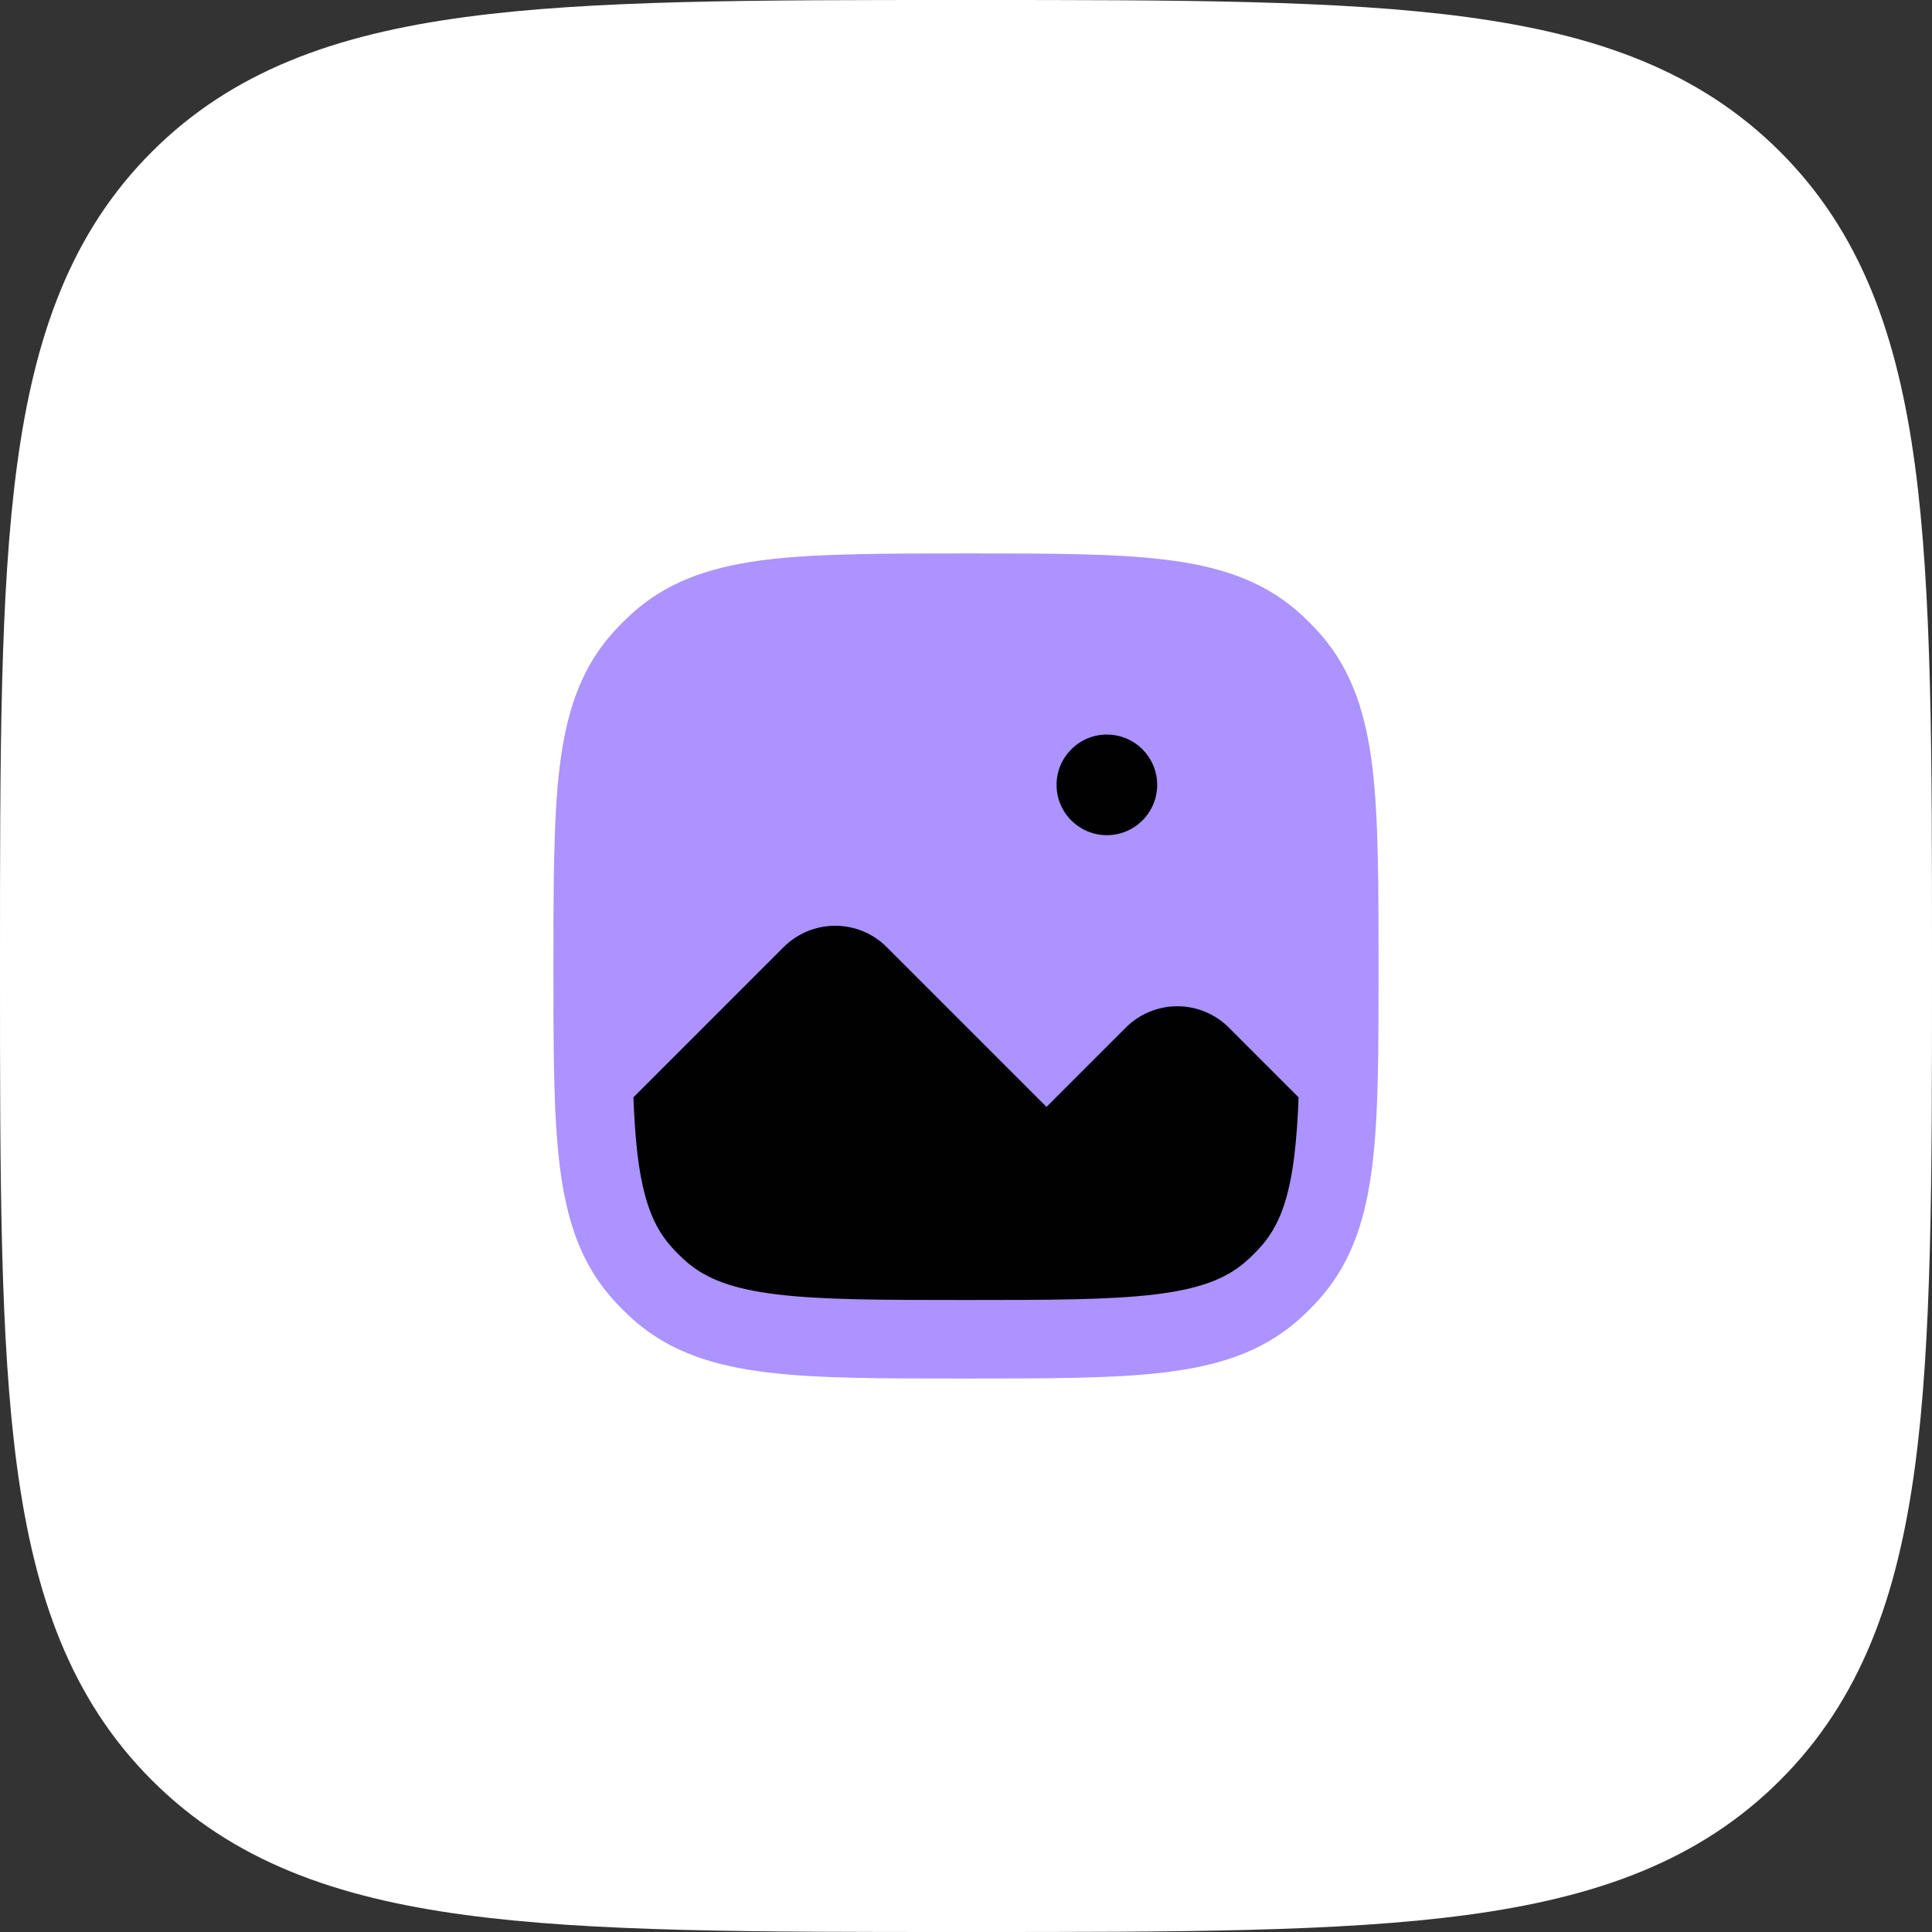
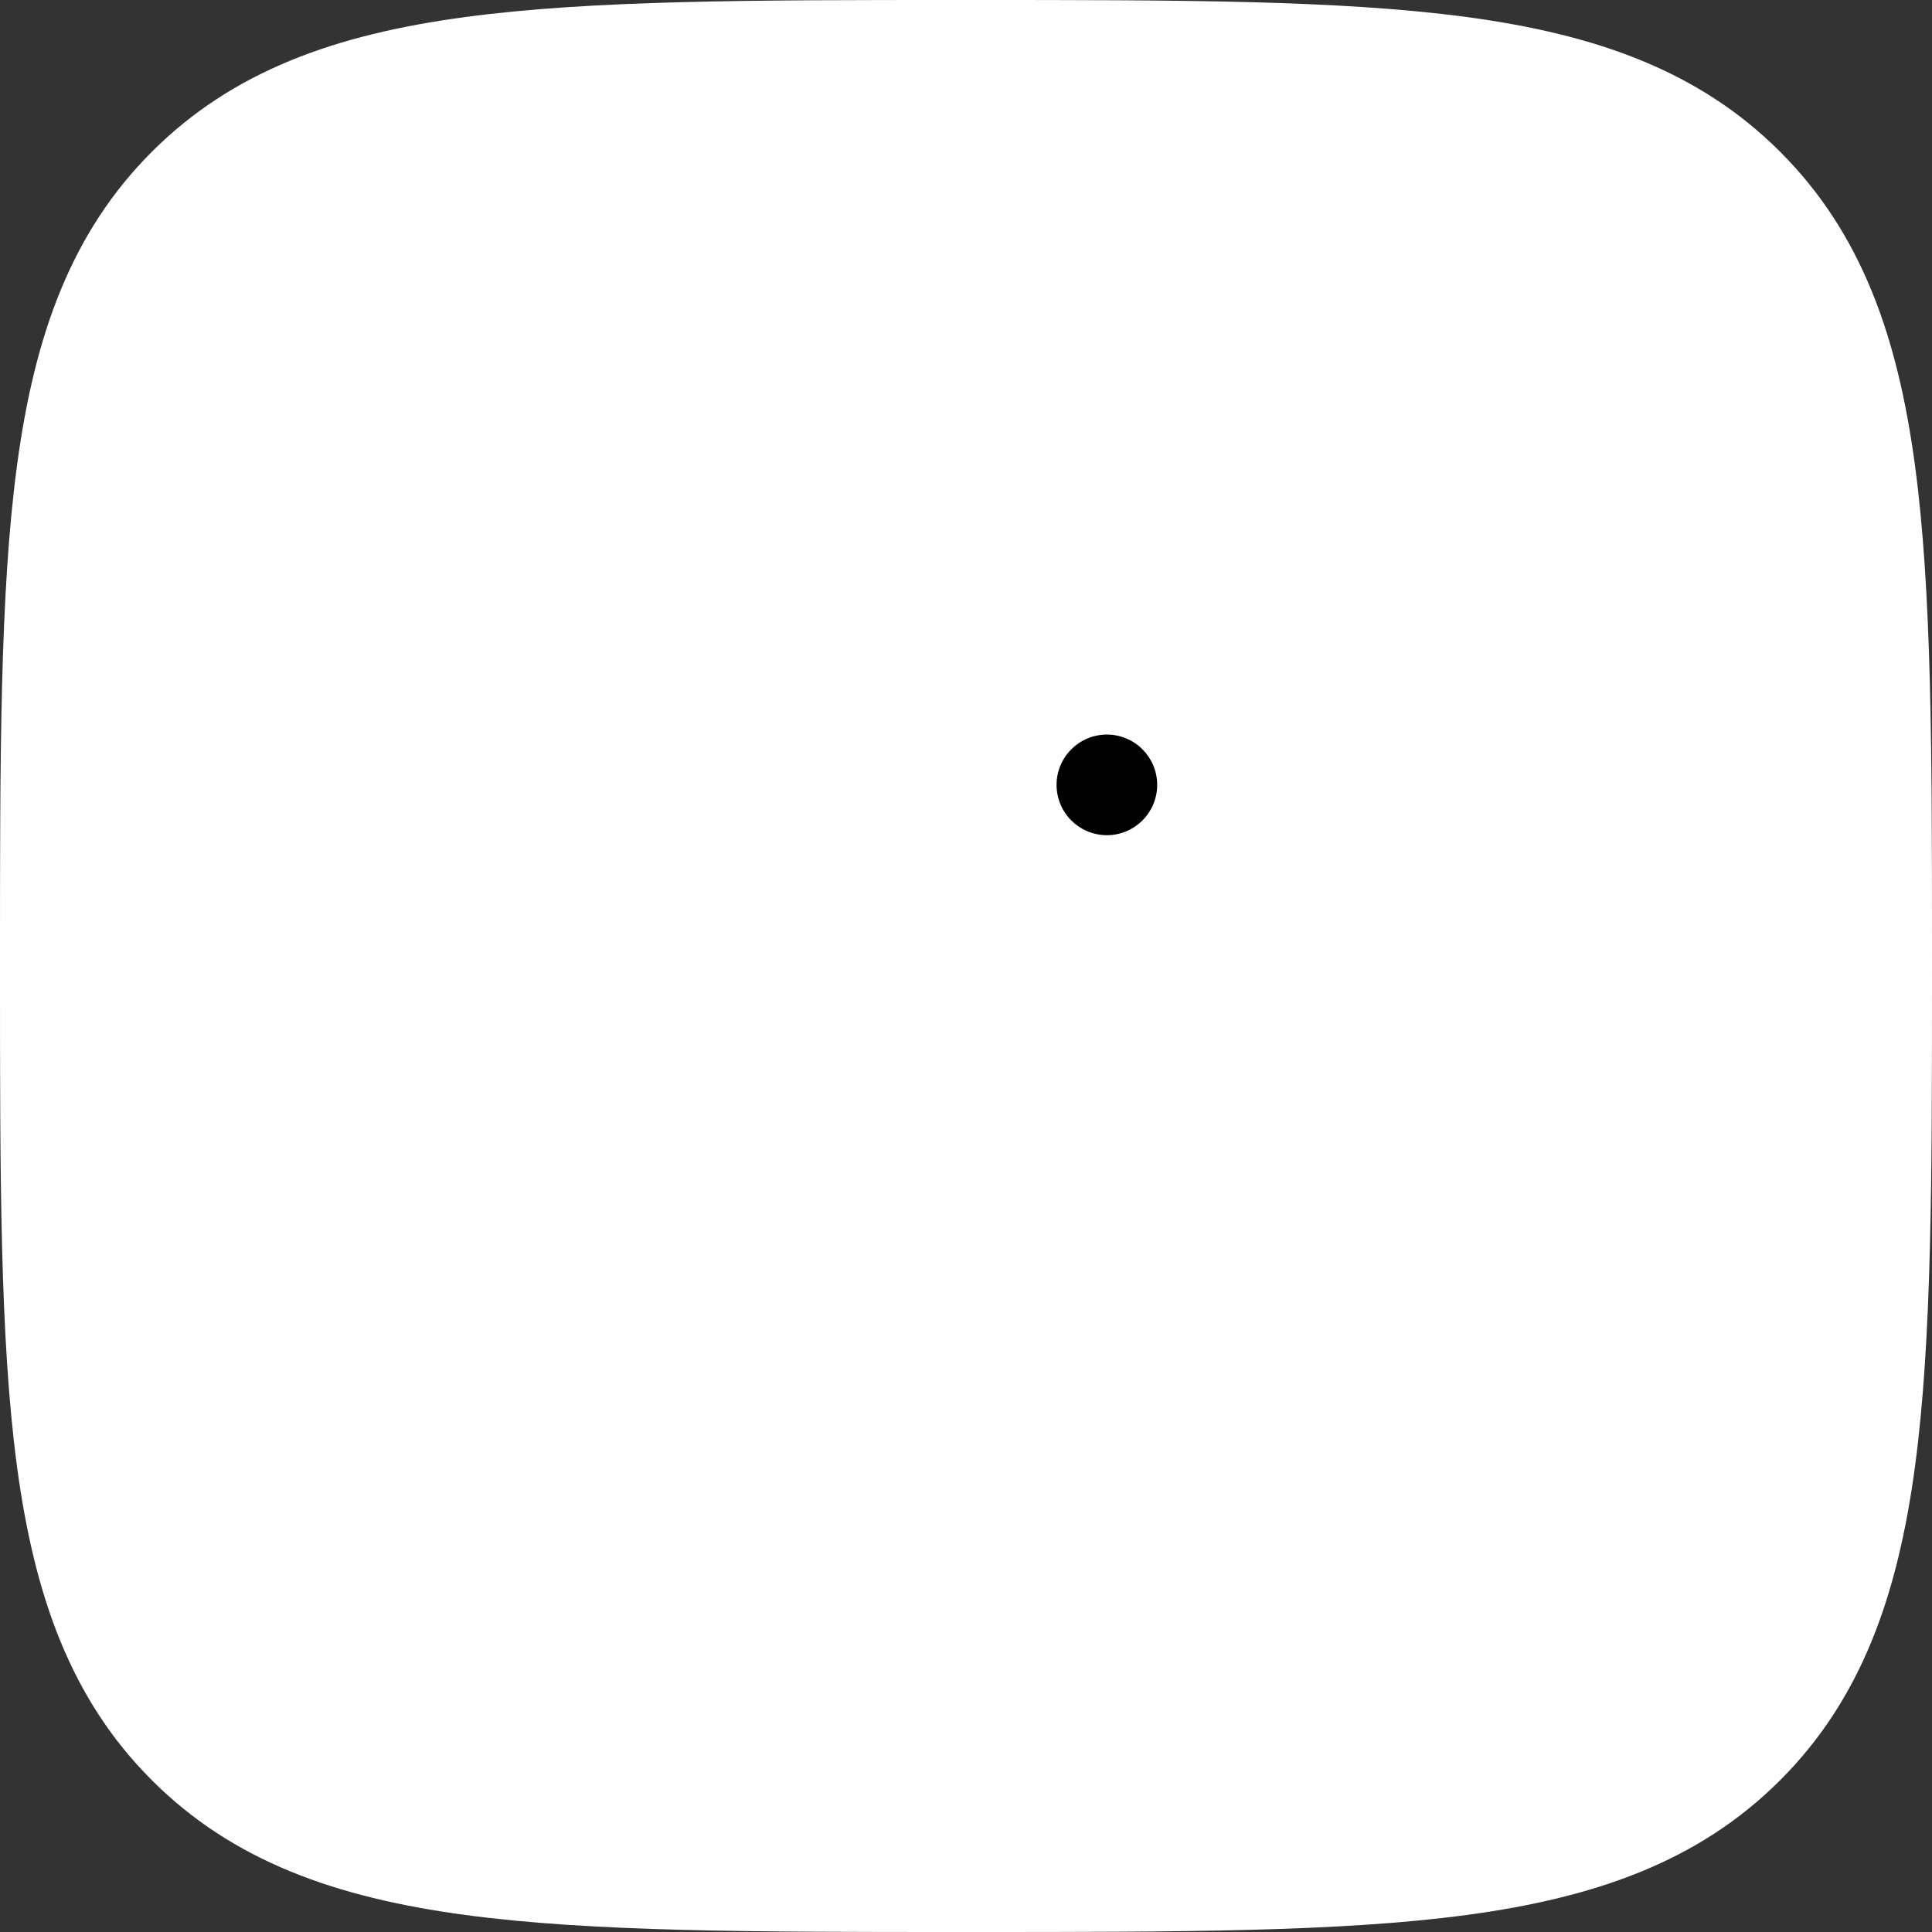
<svg xmlns="http://www.w3.org/2000/svg" fill="none" height="100%" overflow="visible" preserveAspectRatio="none" style="display: block;" viewBox="0 0 48 48" width="100%">
  <rect x="0" y="0" width="48" height="48" fill="#333333" stroke="none" />
  <g id="Group 1171279804">
    <path d="M24.134 3.48433e-07H23.866C18.737 -2.30662e-05 14.708 -4.64044e-05 11.562 0.423C8.339 0.856 5.781 1.762 3.772 3.772C1.762 5.781 0.856 8.339 0.423 11.562C-4.64044e-05 14.708 -2.30662e-05 18.737 3.48433e-07 23.866V24.134C-2.30662e-05 29.263 -4.64044e-05 33.292 0.423 36.438C0.856 39.661 1.762 42.219 3.772 44.228C5.781 46.238 8.339 47.144 11.562 47.577C14.708 48 18.737 48 23.866 48H24.134C29.263 48 33.292 48 36.438 47.577C39.661 47.144 42.219 46.238 44.228 44.228C46.238 42.219 47.144 39.661 47.577 36.438C48 33.292 48 29.263 48 24.134V23.866C48 18.737 48 14.708 47.577 11.562C47.144 8.339 46.238 5.781 44.228 3.772C42.219 1.762 39.661 0.856 36.438 0.423C33.292 -4.64044e-05 29.263 -2.30662e-05 24.134 3.48433e-07Z" fill="white" id="Vector" />
    <g id="Frame">
-       <path d="M24.065 13.75C26.074 13.75 27.672 13.75 28.934 13.903C30.233 14.061 31.307 14.393 32.197 15.153C32.43 15.353 32.647 15.57 32.847 15.803C33.606 16.693 33.939 17.767 34.097 19.066C34.25 20.328 34.25 22.056 34.25 24.065C34.25 26.074 34.25 27.672 34.097 28.934C33.939 30.233 33.606 31.307 32.847 32.197C32.647 32.43 32.43 32.647 32.197 32.847C31.307 33.606 30.233 33.939 28.934 34.097C27.672 34.25 25.944 34.25 23.935 34.25C21.926 34.25 20.328 34.25 19.066 34.097C17.767 33.939 16.693 33.606 15.803 32.847C15.57 32.647 15.353 32.43 15.153 32.197C14.393 31.307 14.061 30.233 13.903 28.934C13.75 27.672 13.75 26.074 13.75 24.065C13.75 22.056 13.75 20.328 13.903 19.066C14.061 17.767 14.393 16.693 15.153 15.803C15.353 15.57 15.57 15.353 15.803 15.153C16.693 14.393 17.767 14.061 19.066 13.903C20.328 13.75 22.056 13.75 24.065 13.75Z" fill="#AC93FF" id="Vector_2" />
-       <path d="M15.841 28.699C15.976 29.807 16.229 30.449 16.638 30.929C16.771 31.084 16.916 31.229 17.071 31.362C17.551 31.772 18.193 32.024 19.302 32.159C20.432 32.296 21.911 32.298 24 32.298C26.089 32.298 27.568 32.296 28.699 32.159C29.807 32.024 30.449 31.772 30.929 31.362C31.084 31.229 31.229 31.084 31.362 30.929C31.772 30.449 32.024 29.807 32.159 28.699C32.21 28.274 32.243 27.8 32.263 27.263L30.53 25.53C30.191 25.191 29.73 25 29.25 25C28.77 25 28.309 25.191 27.97 25.53L26 27.5L22.03 23.53C21.691 23.191 21.23 23 20.75 23C20.27 23 19.809 23.191 19.47 23.53L15.737 27.263C15.758 27.8 15.79 28.274 15.841 28.699Z" fill="#010101" id="Vector_3" />
      <path clip-rule="evenodd" d="M26.25 19.5C26.25 18.81 26.81 18.25 27.5 18.25C28.19 18.25 28.75 18.81 28.75 19.5C28.75 20.19 28.19 20.75 27.5 20.75C26.81 20.75 26.25 20.19 26.25 19.5Z" fill="#010101" fill-rule="evenodd" id="Vector_4" />
    </g>
  </g>
</svg>